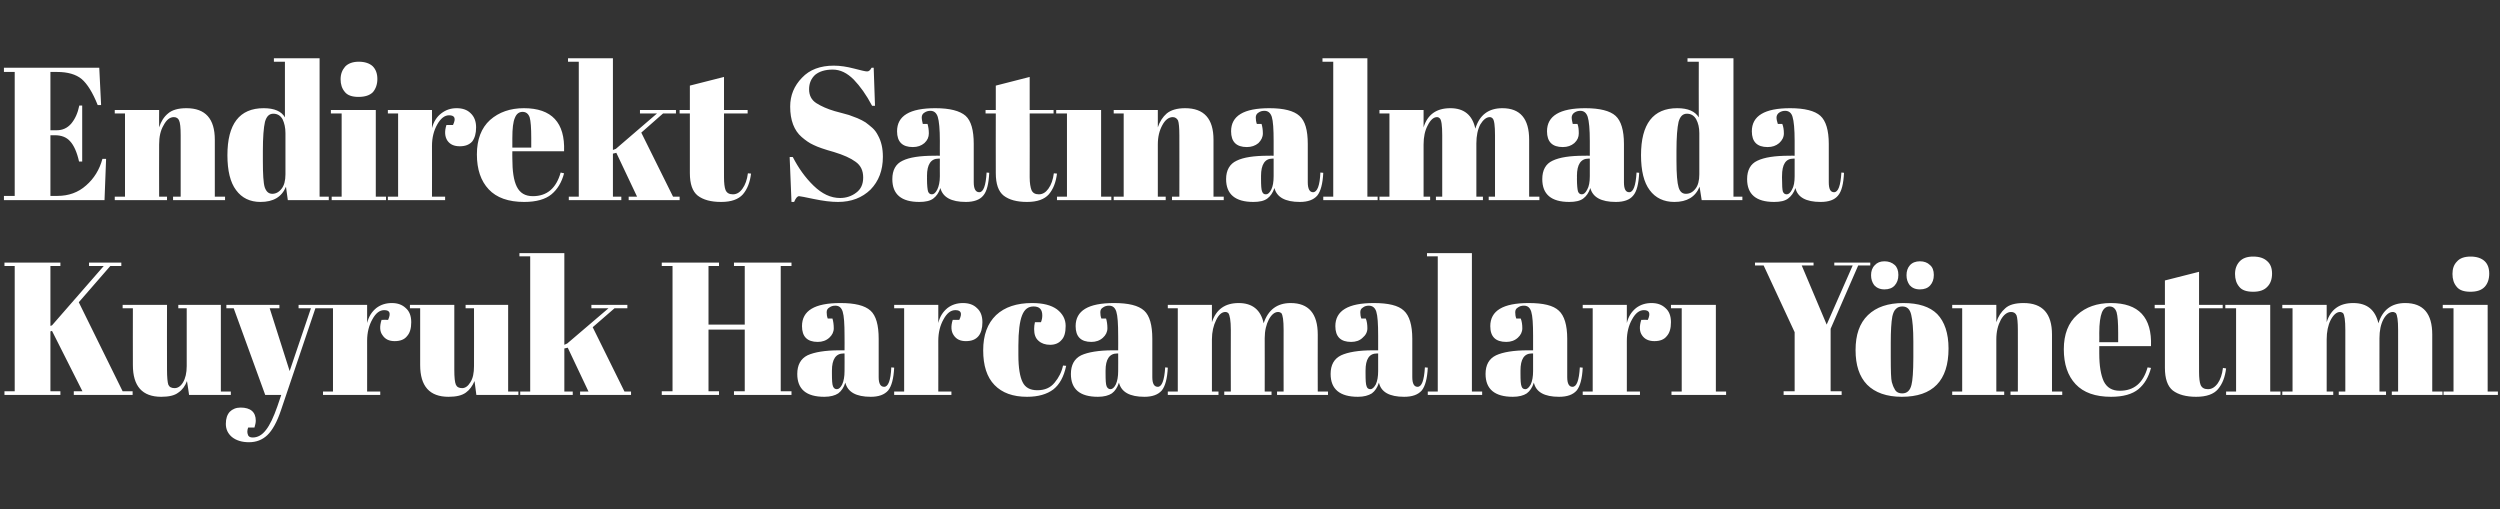
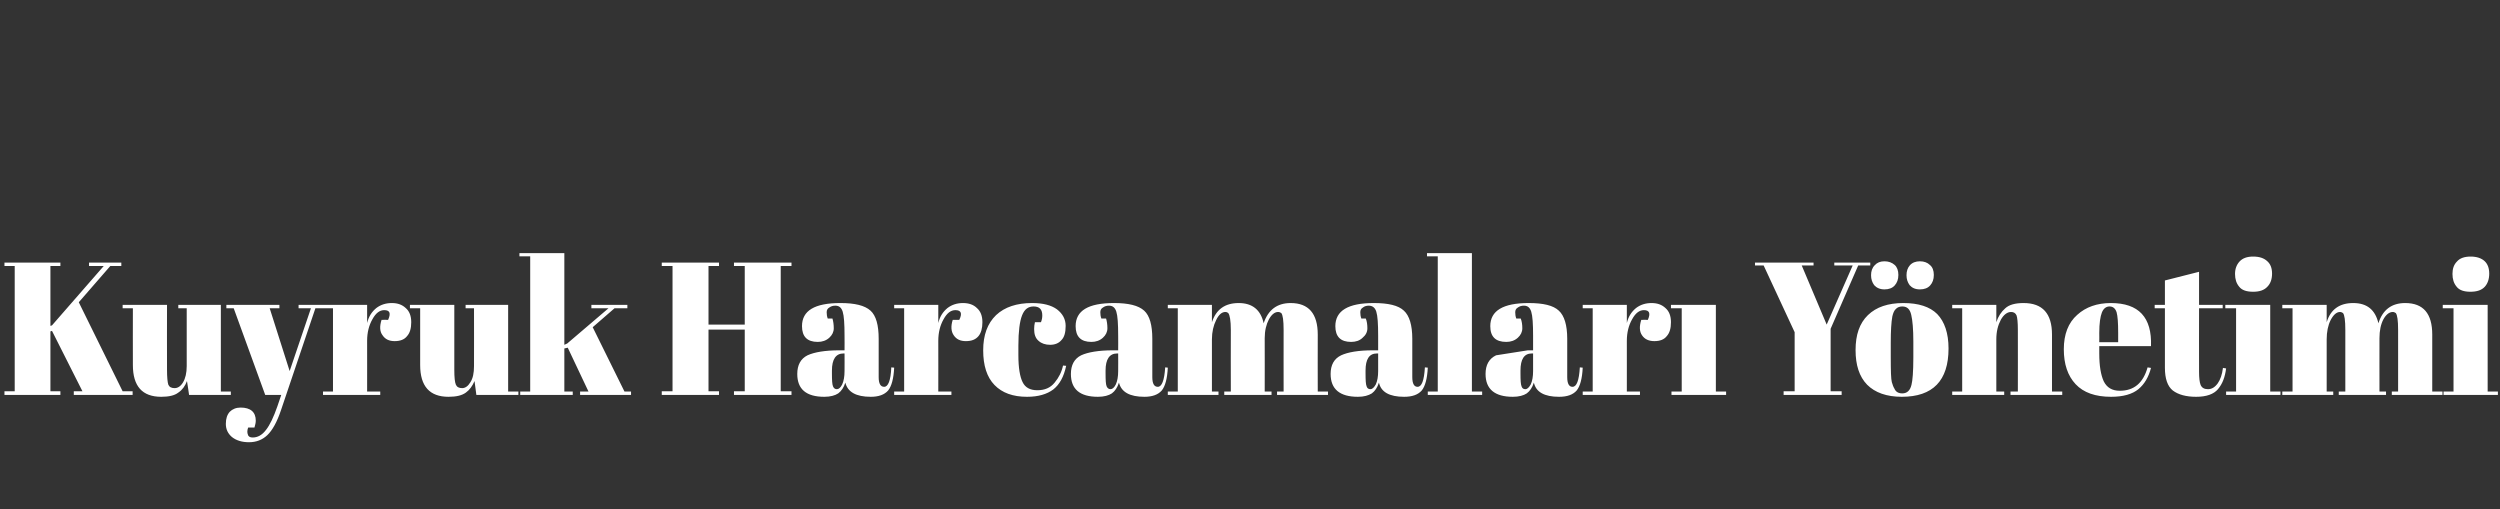
<svg xmlns="http://www.w3.org/2000/svg" version="1.1" width="952px" height="194px" viewBox="0 0 952 194">
  <rect x="0" y="0" width="952" height="194" fill="#333333" stroke="none" />
  <desc>Endirekt Sat nalmada Kuyruk Harcamalar Y netimi</desc>
  <defs />
  <g id="Polygon186477">
-     <path d="M 1.7 100 L 23 100 L 23 101.3 L 19.2 101.3 L 19.2 124.1 L 19.8 123.9 L 39.5 101.3 L 33.9 101.3 L 33.9 100 L 46.2 100 L 46.2 101.3 L 42 101.3 L 30 115.1 L 46.7 149 L 50.5 149 L 50.5 150.4 L 28.1 150.4 L 28.1 149 L 31.4 149 L 19.8 126 L 19.2 126.2 L 19.2 149 L 23 149 L 23 150.4 L 1.7 150.4 L 1.7 149 L 5.6 149 L 5.6 101.3 L 1.7 101.3 L 1.7 100 Z M 87.9 150.4 L 72 150.4 C 72 150.4 71.24 145.1 71.2 145.1 C 70.5 147 69.4 148.5 67.9 149.5 C 66.5 150.6 64.3 151.1 61.4 151.1 C 54.2 151.1 50.6 147.1 50.6 139 C 50.56 139.05 50.6 117.4 50.6 117.4 L 46.7 117.4 L 46.7 116.1 L 63.6 116.1 C 63.6 116.1 63.55 140.78 63.6 140.8 C 63.6 143.7 63.8 145.6 64.1 146.5 C 64.5 147.4 65.3 147.8 66.5 147.8 C 67.7 147.8 68.8 147.1 69.7 145.6 C 70.6 144.1 71.1 142 71.1 139.4 C 71.1 139.41 71.1 117.4 71.1 117.4 L 67.9 117.4 L 67.9 116.1 L 84.1 116.1 L 84.1 149.1 L 87.9 149.1 L 87.9 150.4 Z M 86.2 117.4 L 86.2 116.1 L 106.4 116.1 L 106.4 117.4 L 102.7 117.4 L 110.3 141.3 L 118.4 117.4 L 113.7 117.4 L 113.7 116.1 L 123.5 116.1 L 123.5 117.4 L 120.1 117.4 C 120.1 117.4 106.99 156.18 107 156.2 C 105.5 160.7 103.7 163.9 101.8 165.7 C 99.9 167.5 97.6 168.4 94.8 168.4 C 92.1 168.4 89.9 167.7 88.3 166.4 C 86.8 165.1 86 163.5 86 161.4 C 86 159.4 86.5 157.9 87.5 156.8 C 88.5 155.8 89.9 155.2 91.6 155.2 C 95.4 155.2 97.4 156.9 97.4 160.2 C 97.4 160.9 97.2 161.8 96.9 162.8 C 96.9 162.8 94.5 162.8 94.5 162.8 C 94.1 163.9 94.1 164.8 94.4 165.5 C 94.6 166.3 95.3 166.6 96.2 166.6 C 98.1 166.6 99.8 165.7 101.3 163.7 C 102.8 161.8 104.2 158.8 105.6 154.8 C 105.6 154.82 107.1 150.4 107.1 150.4 L 101 150.4 L 89 117.4 L 86.2 117.4 Z M 147.8 121.8 C 148.9 119.3 148.5 118.1 146.3 118.1 C 144.6 118.1 143.1 119.2 141.8 121.6 C 140.5 123.9 139.8 126.6 139.8 129.8 C 139.82 129.76 139.8 149.1 139.8 149.1 L 144.8 149.1 L 144.8 150.4 L 123 150.4 L 123 149.1 L 126.8 149.1 L 126.8 117.4 L 123 117.4 L 123 116.1 L 139.8 116.1 C 139.8 116.1 139.82 122.99 139.8 123 C 140.4 120.5 141.6 118.7 143.3 117.3 C 145 116 147 115.4 149.2 115.4 C 151.4 115.4 153.1 116 154.5 117.3 C 155.9 118.5 156.6 120.3 156.6 122.7 C 156.6 125 156.1 126.8 155 128 C 154 129.3 152.4 129.9 150.3 129.9 C 148.2 129.9 146.7 129.2 145.7 127.7 C 144.6 126.3 144.5 124.3 145.3 121.8 C 145.27 121.77 147.8 121.8 147.8 121.8 C 147.8 121.8 147.78 121.77 147.8 121.8 Z M 197.4 150.4 L 181.4 150.4 C 181.4 150.4 180.68 145.1 180.7 145.1 C 179.9 147 178.8 148.5 177.4 149.5 C 175.9 150.6 173.7 151.1 170.8 151.1 C 163.6 151.1 160 147.1 160 139 C 160 139.05 160 117.4 160 117.4 L 156.1 117.4 L 156.1 116.1 L 173 116.1 C 173 116.1 172.99 140.78 173 140.8 C 173 143.7 173.2 145.6 173.6 146.5 C 174 147.4 174.8 147.8 176 147.8 C 177.1 147.8 178.2 147.1 179.1 145.6 C 180.1 144.1 180.5 142 180.5 139.4 C 180.54 139.41 180.5 117.4 180.5 117.4 L 177.3 117.4 L 177.3 116.1 L 193.5 116.1 L 193.5 149.1 L 197.4 149.1 L 197.4 150.4 Z M 220.9 150.4 L 220.9 149.1 L 224.1 149.1 L 216.2 132.4 L 214.9 132.7 L 214.9 149.1 L 218.1 149.1 L 218.1 150.4 L 198.1 150.4 L 198.1 149.1 L 201.9 149.1 L 201.9 97.6 L 197.8 97.6 L 197.8 96.4 L 214.9 96.4 L 214.9 131.3 L 216 130.8 L 231.7 117.4 L 225.2 117.4 L 225.2 116.1 L 238.9 116.1 L 238.9 117.4 L 234 117.4 L 225.7 124.6 L 237.8 149.1 L 240.3 149.1 L 240.3 150.4 L 220.9 150.4 Z M 252 100 L 273.8 100 L 273.8 101.3 L 269.8 101.3 L 269.8 123.6 L 283.6 123.6 L 283.6 101.3 L 279.5 101.3 L 279.5 100 L 301.4 100 L 301.4 101.3 L 297.3 101.3 L 297.3 149 L 301.4 149 L 301.4 150.4 L 279.5 150.4 L 279.5 149 L 283.6 149 L 283.6 125.5 L 269.8 125.5 L 269.8 149 L 273.8 149 L 273.8 150.4 L 252 150.4 L 252 149 L 256.1 149 L 256.1 101.3 L 252 101.3 L 252 100 Z M 319.6 133.4 C 319.62 133.43 321.6 133.4 321.6 133.4 C 321.6 133.4 321.64 127.89 321.6 127.9 C 321.6 123.3 321.4 120.3 320.9 118.7 C 320.4 117.1 319.5 116.4 318.1 116.4 C 317.2 116.4 316.5 116.6 315.8 117.1 C 315.1 117.5 314.8 118.1 314.8 118.9 C 314.8 119.7 314.9 120.5 315.2 121.3 C 315.2 121.3 317 121.3 317 121.3 C 317.3 122.3 317.5 123.6 317.5 125 C 317.5 126.4 316.9 127.6 315.8 128.6 C 314.6 129.7 313.1 130.2 311.4 130.2 C 307.4 130.2 305.4 128.2 305.4 124.2 C 305.4 118.3 310.2 115.4 320 115.4 C 325.5 115.4 329.3 116.3 331.5 118.3 C 333.6 120.2 334.6 123.8 334.6 129 C 334.6 129 334.6 143.6 334.6 143.6 C 334.6 146.1 335.3 147.3 336.7 147.3 C 338.2 147.3 339.2 144.9 339.4 139.9 C 339.4 139.9 340.5 140 340.5 140 C 340.3 144.2 339.5 147.1 338.2 148.7 C 336.8 150.3 334.6 151.1 331.6 151.1 C 326 151.1 322.8 149.3 321.9 145.7 C 321.3 147.6 320.4 148.9 319.2 149.8 C 318 150.6 316.2 151.1 313.9 151.1 C 307 151.1 303.6 148.2 303.6 142.4 C 303.6 139 304.9 136.6 307.5 135.3 C 310.1 134.1 314.2 133.4 319.6 133.4 Z M 316.8 142.3 C 316.8 144.8 316.9 146.4 317.2 147.1 C 317.5 147.8 317.9 148.2 318.7 148.2 C 319.4 148.2 320.1 147.6 320.7 146.4 C 321.3 145.1 321.6 143.4 321.6 141.3 C 321.64 141.28 321.6 134.6 321.6 134.6 C 321.6 134.6 321.15 134.58 321.2 134.6 C 318.3 134.6 316.8 136.8 316.8 141.1 C 316.82 141.14 316.8 142.3 316.8 142.3 C 316.8 142.3 316.82 142.29 316.8 142.3 Z M 365.3 121.8 C 366.5 119.3 366 118.1 363.8 118.1 C 362.1 118.1 360.6 119.2 359.3 121.6 C 358 123.9 357.3 126.6 357.3 129.8 C 357.33 129.76 357.3 149.1 357.3 149.1 L 362.3 149.1 L 362.3 150.4 L 340.5 150.4 L 340.5 149.1 L 344.3 149.1 L 344.3 117.4 L 340.5 117.4 L 340.5 116.1 L 357.3 116.1 C 357.3 116.1 357.33 122.99 357.3 123 C 357.9 120.5 359.1 118.7 360.8 117.3 C 362.5 116 364.5 115.4 366.7 115.4 C 368.9 115.4 370.7 116 372 117.3 C 373.4 118.5 374.1 120.3 374.1 122.7 C 374.1 125 373.6 126.8 372.6 128 C 371.5 129.3 370 129.9 367.8 129.9 C 365.7 129.9 364.2 129.2 363.2 127.7 C 362.2 126.3 362 124.3 362.8 121.8 C 362.78 121.77 365.3 121.8 365.3 121.8 C 365.3 121.8 365.29 121.77 365.3 121.8 Z M 396.9 120.1 C 396.9 117.8 395.8 116.7 393.6 116.7 C 391.5 116.7 390.1 117.8 389.2 120.1 C 388.3 122.4 387.8 126.2 387.8 131.6 C 387.8 131.6 387.8 135.3 387.8 135.3 C 387.8 140.1 388.4 143.5 389.4 145.5 C 390.4 147.6 392.3 148.6 395 148.6 C 397.8 148.6 400 147.7 401.6 145.7 C 403.2 143.8 404.3 141.6 404.8 139.2 C 404.8 139.2 406 139.3 406 139.3 C 405.1 143.5 403.5 146.4 401.1 148.3 C 398.7 150.1 395.4 151.1 391.1 151.1 C 385.7 151.1 381.6 149.6 378.7 146.6 C 375.8 143.6 374.4 139.2 374.4 133.4 C 374.4 127.6 376 123.2 379.3 120 C 382.6 116.9 387.2 115.4 393 115.4 C 397.2 115.4 400.3 116.2 402.5 117.8 C 404.7 119.5 405.8 121.6 405.8 124.1 C 405.8 126.6 405.3 128.4 404.2 129.5 C 403.2 130.7 401.7 131.3 399.9 131.3 C 398.1 131.3 396.6 130.8 395.5 129.8 C 394.3 128.8 393.8 127.3 393.8 125.3 C 393.8 124.4 393.9 123.6 394.1 122.7 C 394.1 122.7 396.4 122.7 396.4 122.7 C 396.8 121.7 396.9 120.9 396.9 120.1 C 396.9 120.1 396.9 120.1 396.9 120.1 Z M 423.8 133.4 C 423.82 133.43 425.8 133.4 425.8 133.4 C 425.8 133.4 425.84 127.89 425.8 127.9 C 425.8 123.3 425.6 120.3 425.1 118.7 C 424.6 117.1 423.7 116.4 422.3 116.4 C 421.4 116.4 420.7 116.6 420 117.1 C 419.3 117.5 419 118.1 419 118.9 C 419 119.7 419.1 120.5 419.4 121.3 C 419.4 121.3 421.2 121.3 421.2 121.3 C 421.5 122.3 421.7 123.6 421.7 125 C 421.7 126.4 421.1 127.6 420 128.6 C 418.8 129.7 417.3 130.2 415.6 130.2 C 411.6 130.2 409.6 128.2 409.6 124.2 C 409.6 118.3 414.4 115.4 424.2 115.4 C 429.7 115.4 433.5 116.3 435.7 118.3 C 437.8 120.2 438.8 123.8 438.8 129 C 438.8 129 438.8 143.6 438.8 143.6 C 438.8 146.1 439.5 147.3 440.9 147.3 C 442.4 147.3 443.4 144.9 443.7 139.9 C 443.7 139.9 444.7 140 444.7 140 C 444.5 144.2 443.7 147.1 442.4 148.7 C 441 150.3 438.8 151.1 435.8 151.1 C 430.2 151.1 427 149.3 426.1 145.7 C 425.5 147.6 424.6 148.9 423.4 149.8 C 422.2 150.6 420.4 151.1 418.1 151.1 C 411.2 151.1 407.8 148.2 407.8 142.4 C 407.8 139 409.1 136.6 411.7 135.3 C 414.3 134.1 418.4 133.4 423.8 133.4 Z M 421 142.3 C 421 144.8 421.1 146.4 421.4 147.1 C 421.7 147.8 422.2 148.2 422.9 148.2 C 423.6 148.2 424.3 147.6 424.9 146.4 C 425.5 145.1 425.8 143.4 425.8 141.3 C 425.84 141.28 425.8 134.6 425.8 134.6 C 425.8 134.6 425.35 134.58 425.4 134.6 C 422.5 134.6 421 136.8 421 141.1 C 421.02 141.14 421 142.3 421 142.3 C 421 142.3 421.02 142.29 421 142.3 Z M 444.7 116.1 L 461.5 116.1 C 461.5 116.1 461.53 122.7 461.5 122.7 C 463.1 117.8 466.5 115.4 471.7 115.4 C 476.9 115.4 480.1 118 481.2 123.1 C 482.9 118 486.3 115.4 491.5 115.4 C 498.3 115.4 501.8 119.4 501.8 127.4 C 501.76 127.38 501.8 149.1 501.8 149.1 L 505.7 149.1 L 505.7 150.4 L 486.3 150.4 L 486.3 149.1 L 488.8 149.1 C 488.8 149.1 488.77 125.66 488.8 125.7 C 488.8 122 488.5 119.9 487.9 119.2 C 487.6 119 487.2 118.8 486.7 118.8 C 485.4 118.8 484.2 119.8 483.2 121.6 C 482.2 123.5 481.6 125.9 481.6 128.8 C 481.64 128.75 481.6 149.1 481.6 149.1 L 484.2 149.1 L 484.2 150.4 L 466.2 150.4 L 466.2 149.1 L 468.7 149.1 C 468.7 149.1 468.65 125.66 468.7 125.7 C 468.7 122 468.3 119.9 467.7 119.2 C 467.5 119 467.1 118.8 466.6 118.8 C 465.3 118.8 464.1 119.8 463.1 121.9 C 462.1 123.9 461.5 126.4 461.5 129.2 C 461.53 129.18 461.5 149.1 461.5 149.1 L 464 149.1 L 464 150.4 L 444.7 150.4 L 444.7 149.1 L 448.5 149.1 L 448.5 117.4 L 444.7 117.4 L 444.7 116.1 Z M 522.8 133.4 C 522.78 133.43 524.8 133.4 524.8 133.4 C 524.8 133.4 524.8 127.89 524.8 127.9 C 524.8 123.3 524.6 120.3 524.1 118.7 C 523.6 117.1 522.6 116.4 521.2 116.4 C 520.4 116.4 519.6 116.6 519 117.1 C 518.3 117.5 518 118.1 518 118.9 C 518 119.7 518.1 120.5 518.4 121.3 C 518.4 121.3 520.1 121.3 520.1 121.3 C 520.5 122.3 520.7 123.6 520.7 125 C 520.7 126.4 520.1 127.6 518.9 128.6 C 517.8 129.7 516.3 130.2 514.5 130.2 C 510.5 130.2 508.5 128.2 508.5 124.2 C 508.5 118.3 513.4 115.4 523.1 115.4 C 528.7 115.4 532.5 116.3 534.6 118.3 C 536.7 120.2 537.8 123.8 537.8 129 C 537.8 129 537.8 143.6 537.8 143.6 C 537.8 146.1 538.5 147.3 539.8 147.3 C 541.4 147.3 542.3 144.9 542.6 139.9 C 542.6 139.9 543.7 140 543.7 140 C 543.5 144.2 542.7 147.1 541.4 148.7 C 540 150.3 537.8 151.1 534.7 151.1 C 529.1 151.1 525.9 149.3 525.1 145.7 C 524.5 147.6 523.6 148.9 522.4 149.8 C 521.1 150.6 519.4 151.1 517.1 151.1 C 510.2 151.1 506.7 148.2 506.7 142.4 C 506.7 139 508 136.6 510.7 135.3 C 513.3 134.1 517.3 133.4 522.8 133.4 Z M 520 142.3 C 520 144.8 520.1 146.4 520.4 147.1 C 520.6 147.8 521.1 148.2 521.8 148.2 C 522.6 148.2 523.2 147.6 523.9 146.4 C 524.5 145.1 524.8 143.4 524.8 141.3 C 524.8 141.28 524.8 134.6 524.8 134.6 C 524.8 134.6 524.31 134.58 524.3 134.6 C 521.4 134.6 520 136.8 520 141.1 C 519.98 141.14 520 142.3 520 142.3 C 520 142.3 519.98 142.29 520 142.3 Z M 543.4 96.4 L 560.5 96.4 L 560.5 149.1 L 564.4 149.1 L 564.4 150.4 L 543.7 150.4 L 543.7 149.1 L 547.5 149.1 L 547.5 97.6 L 543.4 97.6 L 543.4 96.4 Z M 581.8 133.4 C 581.79 133.43 583.8 133.4 583.8 133.4 C 583.8 133.4 583.82 127.89 583.8 127.9 C 583.8 123.3 583.6 120.3 583.1 118.7 C 582.6 117.1 581.7 116.4 580.3 116.4 C 579.4 116.4 578.7 116.6 578 117.1 C 577.3 117.5 577 118.1 577 118.9 C 577 119.7 577.1 120.5 577.4 121.3 C 577.4 121.3 579.1 121.3 579.1 121.3 C 579.5 122.3 579.7 123.6 579.7 125 C 579.7 126.4 579.1 127.6 578 128.6 C 576.8 129.7 575.3 130.2 573.6 130.2 C 569.5 130.2 567.5 128.2 567.5 124.2 C 567.5 118.3 572.4 115.4 582.1 115.4 C 587.7 115.4 591.5 116.3 593.6 118.3 C 595.7 120.2 596.8 123.8 596.8 129 C 596.8 129 596.8 143.6 596.8 143.6 C 596.8 146.1 597.5 147.3 598.8 147.3 C 600.4 147.3 601.3 144.9 601.6 139.9 C 601.6 139.9 602.7 140 602.7 140 C 602.5 144.2 601.7 147.1 600.4 148.7 C 599 150.3 596.8 151.1 593.7 151.1 C 588.1 151.1 584.9 149.3 584.1 145.7 C 583.5 147.6 582.6 148.9 581.4 149.8 C 580.2 150.6 578.4 151.1 576.1 151.1 C 569.2 151.1 565.7 148.2 565.7 142.4 C 565.7 139 567 136.6 569.7 135.3 C 572.3 134.1 576.3 133.4 581.8 133.4 Z M 579 142.3 C 579 144.8 579.1 146.4 579.4 147.1 C 579.6 147.8 580.1 148.2 580.8 148.2 C 581.6 148.2 582.2 147.6 582.9 146.4 C 583.5 145.1 583.8 143.4 583.8 141.3 C 583.82 141.28 583.8 134.6 583.8 134.6 C 583.8 134.6 583.33 134.58 583.3 134.6 C 580.4 134.6 579 136.8 579 141.1 C 579 141.14 579 142.3 579 142.3 C 579 142.3 579 142.29 579 142.3 Z M 627.5 121.8 C 628.6 119.3 628.1 118.1 626 118.1 C 624.3 118.1 622.8 119.2 621.5 121.6 C 620.2 123.9 619.5 126.6 619.5 129.8 C 619.51 129.76 619.5 149.1 619.5 149.1 L 624.5 149.1 L 624.5 150.4 L 602.7 150.4 L 602.7 149.1 L 606.5 149.1 L 606.5 117.4 L 602.7 117.4 L 602.7 116.1 L 619.5 116.1 C 619.5 116.1 619.51 122.99 619.5 123 C 620.1 120.5 621.3 118.7 623 117.3 C 624.7 116 626.7 115.4 628.9 115.4 C 631.1 115.4 632.8 116 634.2 117.3 C 635.6 118.5 636.3 120.3 636.3 122.7 C 636.3 125 635.8 126.8 634.7 128 C 633.7 129.3 632.1 129.9 630 129.9 C 627.9 129.9 626.3 129.2 625.3 127.7 C 624.3 126.3 624.2 124.3 625 121.8 C 624.95 121.77 627.5 121.8 627.5 121.8 C 627.5 121.8 627.47 121.77 627.5 121.8 Z M 636.3 116.1 L 653.4 116.1 L 653.4 149.1 L 657.3 149.1 L 657.3 150.4 L 636.5 150.4 L 636.5 149.1 L 640.4 149.1 L 640.4 117.4 L 636.3 117.4 L 636.3 116.1 Z M 695.6 123.6 L 705.5 101.1 L 698.5 101.1 L 698.5 100 L 712.2 100 L 712.2 101.1 L 707.6 101.1 L 697.1 125.2 L 697.1 149 L 701.3 149 L 701.3 150.4 L 679.2 150.4 L 679.2 149 L 683.4 149 L 683.4 126.5 L 671.6 101.1 L 668.3 101.1 L 668.3 100 L 690.6 100 L 690.6 101.1 L 686.1 101.1 L 695.6 123.6 Z M 727.9 146.5 C 728.3 145 728.6 141.5 728.6 136.2 C 728.6 136.2 728.6 130 728.6 130 C 728.6 125.4 728.3 122 727.8 119.9 C 727.3 117.7 726.2 116.7 724.4 116.7 C 723.4 116.7 722.6 117 722 117.6 C 721.3 118.2 720.9 119.2 720.6 120.5 C 720.2 122.7 720 126 720 130.4 C 720 130.4 720 136 720 136 C 720 141.3 720.1 144.4 720.4 145.5 C 720.7 146.5 721 147.4 721.4 148 C 721.9 149.2 722.9 149.8 724.4 149.8 C 726.2 149.8 727.4 148.7 727.9 146.5 C 727.9 146.5 727.9 146.5 727.9 146.5 Z M 724.2 151.1 C 718.4 151.1 714 149.5 711 146.5 C 708 143.4 706.6 139 706.6 133.3 C 706.6 127.5 708.1 123.1 711.3 120 C 714.5 116.9 719 115.4 724.8 115.4 C 730.6 115.4 734.9 116.8 737.7 119.6 C 740.5 122.5 742 126.9 742 132.7 C 742 145 736 151.1 724.2 151.1 C 724.2 151.1 724.2 151.1 724.2 151.1 Z M 727.2 108.6 C 726.4 107.5 726 106.3 726 104.8 C 726 103.3 726.4 102 727.3 101 C 728.2 100 729.5 99.5 731.1 99.5 C 732.7 99.5 734 100 734.9 100.9 C 735.9 101.7 736.4 103 736.4 104.7 C 736.4 106.4 735.9 107.7 735 108.7 C 734.1 109.7 732.8 110.2 731.1 110.2 C 729.3 110.2 728.1 109.6 727.2 108.6 Z M 713.7 108.6 C 712.9 107.5 712.5 106.3 712.5 104.8 C 712.5 103.3 712.9 102 713.9 101 C 714.8 100 716 99.5 717.6 99.5 C 719.2 99.5 720.5 100 721.5 100.9 C 722.4 101.7 722.9 103 722.9 104.7 C 722.9 106.4 722.4 107.7 721.5 108.7 C 720.6 109.7 719.3 110.2 717.6 110.2 C 715.9 110.2 714.6 109.6 713.7 108.6 Z M 743.4 116.1 L 760.2 116.1 C 760.2 116.1 760.19 122.7 760.2 122.7 C 760.9 120.5 762.1 118.7 763.6 117.4 C 765.1 116 767.5 115.4 770.6 115.4 C 777.8 115.4 781.4 119.4 781.4 127.4 C 781.42 127.38 781.4 149.1 781.4 149.1 L 785.3 149.1 L 785.3 150.4 L 765.6 150.4 L 765.6 149.1 L 768.4 149.1 C 768.4 149.1 768.43 125.66 768.4 125.7 C 768.4 122.8 768.2 120.9 767.9 120.1 C 767.5 119.2 766.8 118.8 765.8 118.8 C 764.4 118.8 763 119.8 761.9 121.8 C 760.8 123.9 760.2 126.3 760.2 129.2 C 760.19 129.18 760.2 149.1 760.2 149.1 L 763.2 149.1 L 763.2 150.4 L 743.4 150.4 L 743.4 149.1 L 747.2 149.1 L 747.2 117.4 L 743.4 117.4 L 743.4 116.1 Z M 803.9 151.1 C 797.9 151.1 793.4 149.5 790.4 146.3 C 787.4 143.1 785.9 138.7 785.9 133 C 785.9 127.3 787.6 122.9 791 119.9 C 794.3 116.9 798.6 115.4 803.8 115.4 C 814.4 115.4 819.5 120.8 819.1 131.8 C 819.07 131.78 799.4 131.8 799.4 131.8 C 799.4 131.8 799.37 134.58 799.4 134.6 C 799.4 139.3 800 142.8 801.1 145.2 C 802.3 147.6 804.3 148.8 807.2 148.8 C 812.6 148.8 816.1 145.9 817.8 139.9 C 817.8 139.9 819.1 140.1 819.1 140.1 C 818.2 143.6 816.6 146.3 814.3 148.2 C 812 150.1 808.5 151.1 803.9 151.1 C 803.9 151.1 803.9 151.1 803.9 151.1 Z M 799.4 130.3 L 806.6 130.3 C 806.6 130.3 806.63 126.81 806.6 126.8 C 806.6 122.9 806.4 120.3 806 118.9 C 805.5 117.4 804.6 116.7 803.3 116.7 C 802 116.7 801 117.5 800.4 119 C 799.8 120.5 799.4 123.1 799.4 126.8 C 799.44 126.81 799.4 130.3 799.4 130.3 Z M 824.4 140.1 C 824.37 140.06 824.4 117.4 824.4 117.4 L 820.5 117.4 L 820.5 116.1 L 824.4 116.1 L 824.4 106.8 L 837.4 103.5 L 837.4 116.1 L 846.4 116.1 L 846.4 117.4 L 837.4 117.4 C 837.4 117.4 837.36 141.64 837.4 141.6 C 837.4 143.9 837.6 145.6 838 146.6 C 838.5 147.7 839.4 148.2 840.8 148.2 C 842.2 148.2 843.4 147.5 844.5 146 C 845.5 144.6 846.2 142.6 846.5 140.1 C 846.5 140.1 847.7 140.3 847.7 140.3 C 847.3 143.6 846.3 146.2 844.6 148.2 C 843 150.1 840.2 151.1 836.3 151.1 C 832.5 151.1 829.5 150.3 827.4 148.7 C 825.4 147.1 824.4 144.2 824.4 140.1 Z M 858 111.1 C 855.5 111.1 853.7 110.5 852.7 109.2 C 851.6 107.9 851.1 106.3 851.1 104.3 C 851.1 102.4 851.7 100.8 852.8 99.6 C 854 98.3 855.7 97.7 858 97.7 C 860.4 97.7 862.1 98.3 863.3 99.4 C 864.6 100.5 865.2 102.1 865.2 104.2 C 865.2 106.3 864.6 108 863.4 109.2 C 862.2 110.5 860.4 111.1 858 111.1 Z M 847.4 116.1 L 864.5 116.1 L 864.5 149.1 L 868.4 149.1 L 868.4 150.4 L 847.7 150.4 L 847.7 149.1 L 851.5 149.1 L 851.5 117.4 L 847.4 117.4 L 847.4 116.1 Z M 869.1 116.1 L 886 116.1 C 886 116.1 885.97 122.7 886 122.7 C 887.5 117.8 890.9 115.4 896.1 115.4 C 901.4 115.4 904.5 118 905.7 123.1 C 907.3 118 910.7 115.4 915.9 115.4 C 922.8 115.4 926.2 119.4 926.2 127.4 C 926.2 127.38 926.2 149.1 926.2 149.1 L 930.1 149.1 L 930.1 150.4 L 910.8 150.4 L 910.8 149.1 L 913.2 149.1 C 913.2 149.1 913.21 125.66 913.2 125.7 C 913.2 122 912.9 119.9 912.3 119.2 C 912 119 911.6 118.8 911.2 118.8 C 909.8 118.8 908.6 119.8 907.6 121.6 C 906.6 123.5 906.1 125.9 906.1 128.8 C 906.08 128.75 906.1 149.1 906.1 149.1 L 908.6 149.1 L 908.6 150.4 L 890.6 150.4 L 890.6 149.1 L 893.1 149.1 C 893.1 149.1 893.09 125.66 893.1 125.7 C 893.1 122 892.8 119.9 892.2 119.2 C 891.9 119 891.5 118.8 891.1 118.8 C 889.8 118.8 888.6 119.8 887.5 121.9 C 886.5 123.9 886 126.4 886 129.2 C 885.97 129.18 886 149.1 886 149.1 L 888.5 149.1 L 888.5 150.4 L 869.1 150.4 L 869.1 149.1 L 873 149.1 L 873 117.4 L 869.1 117.4 L 869.1 116.1 Z M 940.7 111.1 C 938.3 111.1 936.5 110.5 935.5 109.2 C 934.4 107.9 933.9 106.3 933.9 104.3 C 933.9 102.4 934.4 100.8 935.6 99.6 C 936.7 98.3 938.5 97.7 940.8 97.7 C 943.1 97.7 944.9 98.3 946.1 99.4 C 947.3 100.5 947.9 102.1 947.9 104.2 C 947.9 106.3 947.3 108 946.2 109.2 C 945 110.5 943.2 111.1 940.7 111.1 Z M 930.2 116.1 L 947.3 116.1 L 947.3 149.1 L 951.2 149.1 L 951.2 150.4 L 930.5 150.4 L 930.5 149.1 L 934.3 149.1 L 934.3 117.4 L 930.2 117.4 L 930.2 116.1 Z " stroke="none" fill="#fff" />
+     <path d="M 1.7 100 L 23 100 L 23 101.3 L 19.2 101.3 L 19.2 124.1 L 19.8 123.9 L 39.5 101.3 L 33.9 101.3 L 33.9 100 L 46.2 100 L 46.2 101.3 L 42 101.3 L 30 115.1 L 46.7 149 L 50.5 149 L 50.5 150.4 L 28.1 150.4 L 28.1 149 L 31.4 149 L 19.8 126 L 19.2 126.2 L 19.2 149 L 23 149 L 23 150.4 L 1.7 150.4 L 1.7 149 L 5.6 149 L 5.6 101.3 L 1.7 101.3 L 1.7 100 Z M 87.9 150.4 L 72 150.4 C 72 150.4 71.24 145.1 71.2 145.1 C 70.5 147 69.4 148.5 67.9 149.5 C 66.5 150.6 64.3 151.1 61.4 151.1 C 54.2 151.1 50.6 147.1 50.6 139 C 50.56 139.05 50.6 117.4 50.6 117.4 L 46.7 117.4 L 46.7 116.1 L 63.6 116.1 C 63.6 116.1 63.55 140.78 63.6 140.8 C 63.6 143.7 63.8 145.6 64.1 146.5 C 64.5 147.4 65.3 147.8 66.5 147.8 C 67.7 147.8 68.8 147.1 69.7 145.6 C 70.6 144.1 71.1 142 71.1 139.4 C 71.1 139.41 71.1 117.4 71.1 117.4 L 67.9 117.4 L 67.9 116.1 L 84.1 116.1 L 84.1 149.1 L 87.9 149.1 L 87.9 150.4 Z M 86.2 117.4 L 86.2 116.1 L 106.4 116.1 L 106.4 117.4 L 102.7 117.4 L 110.3 141.3 L 118.4 117.4 L 113.7 117.4 L 113.7 116.1 L 123.5 116.1 L 123.5 117.4 L 120.1 117.4 C 120.1 117.4 106.99 156.18 107 156.2 C 105.5 160.7 103.7 163.9 101.8 165.7 C 99.9 167.5 97.6 168.4 94.8 168.4 C 92.1 168.4 89.9 167.7 88.3 166.4 C 86.8 165.1 86 163.5 86 161.4 C 86 159.4 86.5 157.9 87.5 156.8 C 88.5 155.8 89.9 155.2 91.6 155.2 C 95.4 155.2 97.4 156.9 97.4 160.2 C 97.4 160.9 97.2 161.8 96.9 162.8 C 96.9 162.8 94.5 162.8 94.5 162.8 C 94.1 163.9 94.1 164.8 94.4 165.5 C 94.6 166.3 95.3 166.6 96.2 166.6 C 98.1 166.6 99.8 165.7 101.3 163.7 C 102.8 161.8 104.2 158.8 105.6 154.8 C 105.6 154.82 107.1 150.4 107.1 150.4 L 101 150.4 L 89 117.4 L 86.2 117.4 Z M 147.8 121.8 C 148.9 119.3 148.5 118.1 146.3 118.1 C 144.6 118.1 143.1 119.2 141.8 121.6 C 140.5 123.9 139.8 126.6 139.8 129.8 C 139.82 129.76 139.8 149.1 139.8 149.1 L 144.8 149.1 L 144.8 150.4 L 123 150.4 L 123 149.1 L 126.8 149.1 L 126.8 117.4 L 123 117.4 L 123 116.1 L 139.8 116.1 C 139.8 116.1 139.82 122.99 139.8 123 C 140.4 120.5 141.6 118.7 143.3 117.3 C 145 116 147 115.4 149.2 115.4 C 151.4 115.4 153.1 116 154.5 117.3 C 155.9 118.5 156.6 120.3 156.6 122.7 C 156.6 125 156.1 126.8 155 128 C 154 129.3 152.4 129.9 150.3 129.9 C 148.2 129.9 146.7 129.2 145.7 127.7 C 144.6 126.3 144.5 124.3 145.3 121.8 C 145.27 121.77 147.8 121.8 147.8 121.8 C 147.8 121.8 147.78 121.77 147.8 121.8 Z M 197.4 150.4 L 181.4 150.4 C 181.4 150.4 180.68 145.1 180.7 145.1 C 179.9 147 178.8 148.5 177.4 149.5 C 175.9 150.6 173.7 151.1 170.8 151.1 C 163.6 151.1 160 147.1 160 139 C 160 139.05 160 117.4 160 117.4 L 156.1 117.4 L 156.1 116.1 L 173 116.1 C 173 116.1 172.99 140.78 173 140.8 C 173 143.7 173.2 145.6 173.6 146.5 C 174 147.4 174.8 147.8 176 147.8 C 177.1 147.8 178.2 147.1 179.1 145.6 C 180.1 144.1 180.5 142 180.5 139.4 C 180.54 139.41 180.5 117.4 180.5 117.4 L 177.3 117.4 L 177.3 116.1 L 193.5 116.1 L 193.5 149.1 L 197.4 149.1 L 197.4 150.4 Z M 220.9 150.4 L 220.9 149.1 L 224.1 149.1 L 216.2 132.4 L 214.9 132.7 L 214.9 149.1 L 218.1 149.1 L 218.1 150.4 L 198.1 150.4 L 198.1 149.1 L 201.9 149.1 L 201.9 97.6 L 197.8 97.6 L 197.8 96.4 L 214.9 96.4 L 214.9 131.3 L 216 130.8 L 231.7 117.4 L 225.2 117.4 L 225.2 116.1 L 238.9 116.1 L 238.9 117.4 L 234 117.4 L 225.7 124.6 L 237.8 149.1 L 240.3 149.1 L 240.3 150.4 L 220.9 150.4 Z M 252 100 L 273.8 100 L 273.8 101.3 L 269.8 101.3 L 269.8 123.6 L 283.6 123.6 L 283.6 101.3 L 279.5 101.3 L 279.5 100 L 301.4 100 L 301.4 101.3 L 297.3 101.3 L 297.3 149 L 301.4 149 L 301.4 150.4 L 279.5 150.4 L 279.5 149 L 283.6 149 L 283.6 125.5 L 269.8 125.5 L 269.8 149 L 273.8 149 L 273.8 150.4 L 252 150.4 L 252 149 L 256.1 149 L 256.1 101.3 L 252 101.3 L 252 100 Z M 319.6 133.4 C 319.62 133.43 321.6 133.4 321.6 133.4 C 321.6 133.4 321.64 127.89 321.6 127.9 C 321.6 123.3 321.4 120.3 320.9 118.7 C 320.4 117.1 319.5 116.4 318.1 116.4 C 317.2 116.4 316.5 116.6 315.8 117.1 C 315.1 117.5 314.8 118.1 314.8 118.9 C 314.8 119.7 314.9 120.5 315.2 121.3 C 315.2 121.3 317 121.3 317 121.3 C 317.3 122.3 317.5 123.6 317.5 125 C 317.5 126.4 316.9 127.6 315.8 128.6 C 314.6 129.7 313.1 130.2 311.4 130.2 C 307.4 130.2 305.4 128.2 305.4 124.2 C 305.4 118.3 310.2 115.4 320 115.4 C 325.5 115.4 329.3 116.3 331.5 118.3 C 333.6 120.2 334.6 123.8 334.6 129 C 334.6 129 334.6 143.6 334.6 143.6 C 334.6 146.1 335.3 147.3 336.7 147.3 C 338.2 147.3 339.2 144.9 339.4 139.9 C 339.4 139.9 340.5 140 340.5 140 C 340.3 144.2 339.5 147.1 338.2 148.7 C 336.8 150.3 334.6 151.1 331.6 151.1 C 326 151.1 322.8 149.3 321.9 145.7 C 321.3 147.6 320.4 148.9 319.2 149.8 C 318 150.6 316.2 151.1 313.9 151.1 C 307 151.1 303.6 148.2 303.6 142.4 C 303.6 139 304.9 136.6 307.5 135.3 C 310.1 134.1 314.2 133.4 319.6 133.4 Z M 316.8 142.3 C 316.8 144.8 316.9 146.4 317.2 147.1 C 317.5 147.8 317.9 148.2 318.7 148.2 C 319.4 148.2 320.1 147.6 320.7 146.4 C 321.3 145.1 321.6 143.4 321.6 141.3 C 321.64 141.28 321.6 134.6 321.6 134.6 C 321.6 134.6 321.15 134.58 321.2 134.6 C 318.3 134.6 316.8 136.8 316.8 141.1 C 316.82 141.14 316.8 142.3 316.8 142.3 C 316.8 142.3 316.82 142.29 316.8 142.3 Z M 365.3 121.8 C 366.5 119.3 366 118.1 363.8 118.1 C 362.1 118.1 360.6 119.2 359.3 121.6 C 358 123.9 357.3 126.6 357.3 129.8 C 357.33 129.76 357.3 149.1 357.3 149.1 L 362.3 149.1 L 362.3 150.4 L 340.5 150.4 L 340.5 149.1 L 344.3 149.1 L 344.3 117.4 L 340.5 117.4 L 340.5 116.1 L 357.3 116.1 C 357.3 116.1 357.33 122.99 357.3 123 C 357.9 120.5 359.1 118.7 360.8 117.3 C 362.5 116 364.5 115.4 366.7 115.4 C 368.9 115.4 370.7 116 372 117.3 C 373.4 118.5 374.1 120.3 374.1 122.7 C 374.1 125 373.6 126.8 372.6 128 C 371.5 129.3 370 129.9 367.8 129.9 C 365.7 129.9 364.2 129.2 363.2 127.7 C 362.2 126.3 362 124.3 362.8 121.8 C 362.78 121.77 365.3 121.8 365.3 121.8 C 365.3 121.8 365.29 121.77 365.3 121.8 Z M 396.9 120.1 C 396.9 117.8 395.8 116.7 393.6 116.7 C 391.5 116.7 390.1 117.8 389.2 120.1 C 388.3 122.4 387.8 126.2 387.8 131.6 C 387.8 131.6 387.8 135.3 387.8 135.3 C 387.8 140.1 388.4 143.5 389.4 145.5 C 390.4 147.6 392.3 148.6 395 148.6 C 397.8 148.6 400 147.7 401.6 145.7 C 403.2 143.8 404.3 141.6 404.8 139.2 C 404.8 139.2 406 139.3 406 139.3 C 405.1 143.5 403.5 146.4 401.1 148.3 C 398.7 150.1 395.4 151.1 391.1 151.1 C 385.7 151.1 381.6 149.6 378.7 146.6 C 375.8 143.6 374.4 139.2 374.4 133.4 C 374.4 127.6 376 123.2 379.3 120 C 382.6 116.9 387.2 115.4 393 115.4 C 397.2 115.4 400.3 116.2 402.5 117.8 C 404.7 119.5 405.8 121.6 405.8 124.1 C 405.8 126.6 405.3 128.4 404.2 129.5 C 403.2 130.7 401.7 131.3 399.9 131.3 C 398.1 131.3 396.6 130.8 395.5 129.8 C 394.3 128.8 393.8 127.3 393.8 125.3 C 393.8 124.4 393.9 123.6 394.1 122.7 C 394.1 122.7 396.4 122.7 396.4 122.7 C 396.8 121.7 396.9 120.9 396.9 120.1 C 396.9 120.1 396.9 120.1 396.9 120.1 Z M 423.8 133.4 C 423.82 133.43 425.8 133.4 425.8 133.4 C 425.8 133.4 425.84 127.89 425.8 127.9 C 425.8 123.3 425.6 120.3 425.1 118.7 C 424.6 117.1 423.7 116.4 422.3 116.4 C 421.4 116.4 420.7 116.6 420 117.1 C 419.3 117.5 419 118.1 419 118.9 C 419 119.7 419.1 120.5 419.4 121.3 C 419.4 121.3 421.2 121.3 421.2 121.3 C 421.5 122.3 421.7 123.6 421.7 125 C 421.7 126.4 421.1 127.6 420 128.6 C 418.8 129.7 417.3 130.2 415.6 130.2 C 411.6 130.2 409.6 128.2 409.6 124.2 C 409.6 118.3 414.4 115.4 424.2 115.4 C 429.7 115.4 433.5 116.3 435.7 118.3 C 437.8 120.2 438.8 123.8 438.8 129 C 438.8 129 438.8 143.6 438.8 143.6 C 438.8 146.1 439.5 147.3 440.9 147.3 C 442.4 147.3 443.4 144.9 443.7 139.9 C 443.7 139.9 444.7 140 444.7 140 C 444.5 144.2 443.7 147.1 442.4 148.7 C 441 150.3 438.8 151.1 435.8 151.1 C 430.2 151.1 427 149.3 426.1 145.7 C 425.5 147.6 424.6 148.9 423.4 149.8 C 422.2 150.6 420.4 151.1 418.1 151.1 C 411.2 151.1 407.8 148.2 407.8 142.4 C 407.8 139 409.1 136.6 411.7 135.3 C 414.3 134.1 418.4 133.4 423.8 133.4 Z M 421 142.3 C 421 144.8 421.1 146.4 421.4 147.1 C 421.7 147.8 422.2 148.2 422.9 148.2 C 423.6 148.2 424.3 147.6 424.9 146.4 C 425.5 145.1 425.8 143.4 425.8 141.3 C 425.84 141.28 425.8 134.6 425.8 134.6 C 425.8 134.6 425.35 134.58 425.4 134.6 C 422.5 134.6 421 136.8 421 141.1 C 421.02 141.14 421 142.3 421 142.3 C 421 142.3 421.02 142.29 421 142.3 Z M 444.7 116.1 L 461.5 116.1 C 461.5 116.1 461.53 122.7 461.5 122.7 C 463.1 117.8 466.5 115.4 471.7 115.4 C 476.9 115.4 480.1 118 481.2 123.1 C 482.9 118 486.3 115.4 491.5 115.4 C 498.3 115.4 501.8 119.4 501.8 127.4 C 501.76 127.38 501.8 149.1 501.8 149.1 L 505.7 149.1 L 505.7 150.4 L 486.3 150.4 L 486.3 149.1 L 488.8 149.1 C 488.8 149.1 488.77 125.66 488.8 125.7 C 488.8 122 488.5 119.9 487.9 119.2 C 487.6 119 487.2 118.8 486.7 118.8 C 485.4 118.8 484.2 119.8 483.2 121.6 C 482.2 123.5 481.6 125.9 481.6 128.8 C 481.64 128.75 481.6 149.1 481.6 149.1 L 484.2 149.1 L 484.2 150.4 L 466.2 150.4 L 466.2 149.1 L 468.7 149.1 C 468.7 149.1 468.65 125.66 468.7 125.7 C 468.7 122 468.3 119.9 467.7 119.2 C 467.5 119 467.1 118.8 466.6 118.8 C 465.3 118.8 464.1 119.8 463.1 121.9 C 462.1 123.9 461.5 126.4 461.5 129.2 C 461.53 129.18 461.5 149.1 461.5 149.1 L 464 149.1 L 464 150.4 L 444.7 150.4 L 444.7 149.1 L 448.5 149.1 L 448.5 117.4 L 444.7 117.4 L 444.7 116.1 Z M 522.8 133.4 C 522.78 133.43 524.8 133.4 524.8 133.4 C 524.8 133.4 524.8 127.89 524.8 127.9 C 524.8 123.3 524.6 120.3 524.1 118.7 C 523.6 117.1 522.6 116.4 521.2 116.4 C 520.4 116.4 519.6 116.6 519 117.1 C 518.3 117.5 518 118.1 518 118.9 C 518 119.7 518.1 120.5 518.4 121.3 C 518.4 121.3 520.1 121.3 520.1 121.3 C 520.5 122.3 520.7 123.6 520.7 125 C 520.7 126.4 520.1 127.6 518.9 128.6 C 517.8 129.7 516.3 130.2 514.5 130.2 C 510.5 130.2 508.5 128.2 508.5 124.2 C 508.5 118.3 513.4 115.4 523.1 115.4 C 528.7 115.4 532.5 116.3 534.6 118.3 C 536.7 120.2 537.8 123.8 537.8 129 C 537.8 129 537.8 143.6 537.8 143.6 C 537.8 146.1 538.5 147.3 539.8 147.3 C 541.4 147.3 542.3 144.9 542.6 139.9 C 542.6 139.9 543.7 140 543.7 140 C 543.5 144.2 542.7 147.1 541.4 148.7 C 540 150.3 537.8 151.1 534.7 151.1 C 529.1 151.1 525.9 149.3 525.1 145.7 C 524.5 147.6 523.6 148.9 522.4 149.8 C 521.1 150.6 519.4 151.1 517.1 151.1 C 510.2 151.1 506.7 148.2 506.7 142.4 C 506.7 139 508 136.6 510.7 135.3 C 513.3 134.1 517.3 133.4 522.8 133.4 Z M 520 142.3 C 520 144.8 520.1 146.4 520.4 147.1 C 520.6 147.8 521.1 148.2 521.8 148.2 C 522.6 148.2 523.2 147.6 523.9 146.4 C 524.5 145.1 524.8 143.4 524.8 141.3 C 524.8 141.28 524.8 134.6 524.8 134.6 C 524.8 134.6 524.31 134.58 524.3 134.6 C 521.4 134.6 520 136.8 520 141.1 C 519.98 141.14 520 142.3 520 142.3 C 520 142.3 519.98 142.29 520 142.3 Z M 543.4 96.4 L 560.5 96.4 L 560.5 149.1 L 564.4 149.1 L 564.4 150.4 L 543.7 150.4 L 543.7 149.1 L 547.5 149.1 L 547.5 97.6 L 543.4 97.6 L 543.4 96.4 Z M 581.8 133.4 C 581.79 133.43 583.8 133.4 583.8 133.4 C 583.8 133.4 583.82 127.89 583.8 127.9 C 583.8 123.3 583.6 120.3 583.1 118.7 C 582.6 117.1 581.7 116.4 580.3 116.4 C 579.4 116.4 578.7 116.6 578 117.1 C 577.3 117.5 577 118.1 577 118.9 C 577 119.7 577.1 120.5 577.4 121.3 C 577.4 121.3 579.1 121.3 579.1 121.3 C 579.5 122.3 579.7 123.6 579.7 125 C 579.7 126.4 579.1 127.6 578 128.6 C 576.8 129.7 575.3 130.2 573.6 130.2 C 569.5 130.2 567.5 128.2 567.5 124.2 C 567.5 118.3 572.4 115.4 582.1 115.4 C 587.7 115.4 591.5 116.3 593.6 118.3 C 595.7 120.2 596.8 123.8 596.8 129 C 596.8 129 596.8 143.6 596.8 143.6 C 596.8 146.1 597.5 147.3 598.8 147.3 C 600.4 147.3 601.3 144.9 601.6 139.9 C 601.6 139.9 602.7 140 602.7 140 C 602.5 144.2 601.7 147.1 600.4 148.7 C 599 150.3 596.8 151.1 593.7 151.1 C 588.1 151.1 584.9 149.3 584.1 145.7 C 583.5 147.6 582.6 148.9 581.4 149.8 C 580.2 150.6 578.4 151.1 576.1 151.1 C 569.2 151.1 565.7 148.2 565.7 142.4 C 565.7 139 567 136.6 569.7 135.3 Z M 579 142.3 C 579 144.8 579.1 146.4 579.4 147.1 C 579.6 147.8 580.1 148.2 580.8 148.2 C 581.6 148.2 582.2 147.6 582.9 146.4 C 583.5 145.1 583.8 143.4 583.8 141.3 C 583.82 141.28 583.8 134.6 583.8 134.6 C 583.8 134.6 583.33 134.58 583.3 134.6 C 580.4 134.6 579 136.8 579 141.1 C 579 141.14 579 142.3 579 142.3 C 579 142.3 579 142.29 579 142.3 Z M 627.5 121.8 C 628.6 119.3 628.1 118.1 626 118.1 C 624.3 118.1 622.8 119.2 621.5 121.6 C 620.2 123.9 619.5 126.6 619.5 129.8 C 619.51 129.76 619.5 149.1 619.5 149.1 L 624.5 149.1 L 624.5 150.4 L 602.7 150.4 L 602.7 149.1 L 606.5 149.1 L 606.5 117.4 L 602.7 117.4 L 602.7 116.1 L 619.5 116.1 C 619.5 116.1 619.51 122.99 619.5 123 C 620.1 120.5 621.3 118.7 623 117.3 C 624.7 116 626.7 115.4 628.9 115.4 C 631.1 115.4 632.8 116 634.2 117.3 C 635.6 118.5 636.3 120.3 636.3 122.7 C 636.3 125 635.8 126.8 634.7 128 C 633.7 129.3 632.1 129.9 630 129.9 C 627.9 129.9 626.3 129.2 625.3 127.7 C 624.3 126.3 624.2 124.3 625 121.8 C 624.95 121.77 627.5 121.8 627.5 121.8 C 627.5 121.8 627.47 121.77 627.5 121.8 Z M 636.3 116.1 L 653.4 116.1 L 653.4 149.1 L 657.3 149.1 L 657.3 150.4 L 636.5 150.4 L 636.5 149.1 L 640.4 149.1 L 640.4 117.4 L 636.3 117.4 L 636.3 116.1 Z M 695.6 123.6 L 705.5 101.1 L 698.5 101.1 L 698.5 100 L 712.2 100 L 712.2 101.1 L 707.6 101.1 L 697.1 125.2 L 697.1 149 L 701.3 149 L 701.3 150.4 L 679.2 150.4 L 679.2 149 L 683.4 149 L 683.4 126.5 L 671.6 101.1 L 668.3 101.1 L 668.3 100 L 690.6 100 L 690.6 101.1 L 686.1 101.1 L 695.6 123.6 Z M 727.9 146.5 C 728.3 145 728.6 141.5 728.6 136.2 C 728.6 136.2 728.6 130 728.6 130 C 728.6 125.4 728.3 122 727.8 119.9 C 727.3 117.7 726.2 116.7 724.4 116.7 C 723.4 116.7 722.6 117 722 117.6 C 721.3 118.2 720.9 119.2 720.6 120.5 C 720.2 122.7 720 126 720 130.4 C 720 130.4 720 136 720 136 C 720 141.3 720.1 144.4 720.4 145.5 C 720.7 146.5 721 147.4 721.4 148 C 721.9 149.2 722.9 149.8 724.4 149.8 C 726.2 149.8 727.4 148.7 727.9 146.5 C 727.9 146.5 727.9 146.5 727.9 146.5 Z M 724.2 151.1 C 718.4 151.1 714 149.5 711 146.5 C 708 143.4 706.6 139 706.6 133.3 C 706.6 127.5 708.1 123.1 711.3 120 C 714.5 116.9 719 115.4 724.8 115.4 C 730.6 115.4 734.9 116.8 737.7 119.6 C 740.5 122.5 742 126.9 742 132.7 C 742 145 736 151.1 724.2 151.1 C 724.2 151.1 724.2 151.1 724.2 151.1 Z M 727.2 108.6 C 726.4 107.5 726 106.3 726 104.8 C 726 103.3 726.4 102 727.3 101 C 728.2 100 729.5 99.5 731.1 99.5 C 732.7 99.5 734 100 734.9 100.9 C 735.9 101.7 736.4 103 736.4 104.7 C 736.4 106.4 735.9 107.7 735 108.7 C 734.1 109.7 732.8 110.2 731.1 110.2 C 729.3 110.2 728.1 109.6 727.2 108.6 Z M 713.7 108.6 C 712.9 107.5 712.5 106.3 712.5 104.8 C 712.5 103.3 712.9 102 713.9 101 C 714.8 100 716 99.5 717.6 99.5 C 719.2 99.5 720.5 100 721.5 100.9 C 722.4 101.7 722.9 103 722.9 104.7 C 722.9 106.4 722.4 107.7 721.5 108.7 C 720.6 109.7 719.3 110.2 717.6 110.2 C 715.9 110.2 714.6 109.6 713.7 108.6 Z M 743.4 116.1 L 760.2 116.1 C 760.2 116.1 760.19 122.7 760.2 122.7 C 760.9 120.5 762.1 118.7 763.6 117.4 C 765.1 116 767.5 115.4 770.6 115.4 C 777.8 115.4 781.4 119.4 781.4 127.4 C 781.42 127.38 781.4 149.1 781.4 149.1 L 785.3 149.1 L 785.3 150.4 L 765.6 150.4 L 765.6 149.1 L 768.4 149.1 C 768.4 149.1 768.43 125.66 768.4 125.7 C 768.4 122.8 768.2 120.9 767.9 120.1 C 767.5 119.2 766.8 118.8 765.8 118.8 C 764.4 118.8 763 119.8 761.9 121.8 C 760.8 123.9 760.2 126.3 760.2 129.2 C 760.19 129.18 760.2 149.1 760.2 149.1 L 763.2 149.1 L 763.2 150.4 L 743.4 150.4 L 743.4 149.1 L 747.2 149.1 L 747.2 117.4 L 743.4 117.4 L 743.4 116.1 Z M 803.9 151.1 C 797.9 151.1 793.4 149.5 790.4 146.3 C 787.4 143.1 785.9 138.7 785.9 133 C 785.9 127.3 787.6 122.9 791 119.9 C 794.3 116.9 798.6 115.4 803.8 115.4 C 814.4 115.4 819.5 120.8 819.1 131.8 C 819.07 131.78 799.4 131.8 799.4 131.8 C 799.4 131.8 799.37 134.58 799.4 134.6 C 799.4 139.3 800 142.8 801.1 145.2 C 802.3 147.6 804.3 148.8 807.2 148.8 C 812.6 148.8 816.1 145.9 817.8 139.9 C 817.8 139.9 819.1 140.1 819.1 140.1 C 818.2 143.6 816.6 146.3 814.3 148.2 C 812 150.1 808.5 151.1 803.9 151.1 C 803.9 151.1 803.9 151.1 803.9 151.1 Z M 799.4 130.3 L 806.6 130.3 C 806.6 130.3 806.63 126.81 806.6 126.8 C 806.6 122.9 806.4 120.3 806 118.9 C 805.5 117.4 804.6 116.7 803.3 116.7 C 802 116.7 801 117.5 800.4 119 C 799.8 120.5 799.4 123.1 799.4 126.8 C 799.44 126.81 799.4 130.3 799.4 130.3 Z M 824.4 140.1 C 824.37 140.06 824.4 117.4 824.4 117.4 L 820.5 117.4 L 820.5 116.1 L 824.4 116.1 L 824.4 106.8 L 837.4 103.5 L 837.4 116.1 L 846.4 116.1 L 846.4 117.4 L 837.4 117.4 C 837.4 117.4 837.36 141.64 837.4 141.6 C 837.4 143.9 837.6 145.6 838 146.6 C 838.5 147.7 839.4 148.2 840.8 148.2 C 842.2 148.2 843.4 147.5 844.5 146 C 845.5 144.6 846.2 142.6 846.5 140.1 C 846.5 140.1 847.7 140.3 847.7 140.3 C 847.3 143.6 846.3 146.2 844.6 148.2 C 843 150.1 840.2 151.1 836.3 151.1 C 832.5 151.1 829.5 150.3 827.4 148.7 C 825.4 147.1 824.4 144.2 824.4 140.1 Z M 858 111.1 C 855.5 111.1 853.7 110.5 852.7 109.2 C 851.6 107.9 851.1 106.3 851.1 104.3 C 851.1 102.4 851.7 100.8 852.8 99.6 C 854 98.3 855.7 97.7 858 97.7 C 860.4 97.7 862.1 98.3 863.3 99.4 C 864.6 100.5 865.2 102.1 865.2 104.2 C 865.2 106.3 864.6 108 863.4 109.2 C 862.2 110.5 860.4 111.1 858 111.1 Z M 847.4 116.1 L 864.5 116.1 L 864.5 149.1 L 868.4 149.1 L 868.4 150.4 L 847.7 150.4 L 847.7 149.1 L 851.5 149.1 L 851.5 117.4 L 847.4 117.4 L 847.4 116.1 Z M 869.1 116.1 L 886 116.1 C 886 116.1 885.97 122.7 886 122.7 C 887.5 117.8 890.9 115.4 896.1 115.4 C 901.4 115.4 904.5 118 905.7 123.1 C 907.3 118 910.7 115.4 915.9 115.4 C 922.8 115.4 926.2 119.4 926.2 127.4 C 926.2 127.38 926.2 149.1 926.2 149.1 L 930.1 149.1 L 930.1 150.4 L 910.8 150.4 L 910.8 149.1 L 913.2 149.1 C 913.2 149.1 913.21 125.66 913.2 125.7 C 913.2 122 912.9 119.9 912.3 119.2 C 912 119 911.6 118.8 911.2 118.8 C 909.8 118.8 908.6 119.8 907.6 121.6 C 906.6 123.5 906.1 125.9 906.1 128.8 C 906.08 128.75 906.1 149.1 906.1 149.1 L 908.6 149.1 L 908.6 150.4 L 890.6 150.4 L 890.6 149.1 L 893.1 149.1 C 893.1 149.1 893.09 125.66 893.1 125.7 C 893.1 122 892.8 119.9 892.2 119.2 C 891.9 119 891.5 118.8 891.1 118.8 C 889.8 118.8 888.6 119.8 887.5 121.9 C 886.5 123.9 886 126.4 886 129.2 C 885.97 129.18 886 149.1 886 149.1 L 888.5 149.1 L 888.5 150.4 L 869.1 150.4 L 869.1 149.1 L 873 149.1 L 873 117.4 L 869.1 117.4 L 869.1 116.1 Z M 940.7 111.1 C 938.3 111.1 936.5 110.5 935.5 109.2 C 934.4 107.9 933.9 106.3 933.9 104.3 C 933.9 102.4 934.4 100.8 935.6 99.6 C 936.7 98.3 938.5 97.7 940.8 97.7 C 943.1 97.7 944.9 98.3 946.1 99.4 C 947.3 100.5 947.9 102.1 947.9 104.2 C 947.9 106.3 947.3 108 946.2 109.2 C 945 110.5 943.2 111.1 940.7 111.1 Z M 930.2 116.1 L 947.3 116.1 L 947.3 149.1 L 951.2 149.1 L 951.2 150.4 L 930.5 150.4 L 930.5 149.1 L 934.3 149.1 L 934.3 117.4 L 930.2 117.4 L 930.2 116.1 Z " stroke="none" fill="#fff" />
  </g>
  <g id="Polygon186476">
-     <path d="M 1.5 25.8 L 37.8 25.8 L 38.5 40 C 38.5 40 37.22 40.03 37.2 40 C 35.3 35.2 33.2 31.9 31.1 30.1 C 28.9 28.3 25.8 27.4 21.7 27.4 C 21.65 27.36 19.2 27.4 19.2 27.4 L 19.2 49.6 C 19.2 49.6 21.58 49.61 21.6 49.6 C 23.8 49.6 25.6 48.8 27.1 47.1 C 28.6 45.3 29.6 43.1 30.2 40.2 C 30.24 40.18 31.3 40.2 31.3 40.2 L 31.3 61.5 C 31.3 61.5 30.1 61.49 30.1 61.5 C 29.3 57.9 28.1 55.3 26.7 53.8 C 25.3 52.2 23.3 51.5 20.9 51.5 C 20.88 51.48 19.2 51.5 19.2 51.5 L 19.2 74.6 C 19.2 74.6 21.86 74.59 21.9 74.6 C 26.1 74.6 29.8 73.3 32.8 70.6 C 35.8 68 37.9 64.6 39 60.5 C 38.97 60.48 40.4 60.5 40.4 60.5 L 39.8 76.2 L 1.5 76.2 L 1.5 74.6 L 5.6 74.6 L 5.6 27.4 L 1.5 27.4 L 1.5 25.8 Z M 43.7 41.9 L 60.6 41.9 C 60.6 41.9 60.55 48.53 60.6 48.5 C 61.3 46.3 62.4 44.5 64 43.2 C 65.5 41.9 67.8 41.2 71 41.2 C 78.2 41.2 81.8 45.2 81.8 53.2 C 81.78 53.21 81.8 74.9 81.8 74.9 L 85.7 74.9 L 85.7 76.2 L 65.9 76.2 L 65.9 74.9 L 68.8 74.9 C 68.8 74.9 68.79 51.48 68.8 51.5 C 68.8 48.6 68.6 46.7 68.2 45.9 C 67.9 45.1 67.2 44.6 66.2 44.6 C 64.7 44.6 63.4 45.6 62.3 47.7 C 61.1 49.7 60.6 52.1 60.6 55 C 60.55 55.01 60.6 74.9 60.6 74.9 L 63.6 74.9 L 63.6 76.2 L 43.7 76.2 L 43.7 74.9 L 47.6 74.9 L 47.6 43.2 L 43.7 43.2 L 43.7 41.9 Z M 100.1 61.3 C 100.1 66.3 100.3 69.7 100.8 71.3 C 101.4 73 102.3 73.8 103.7 73.8 C 105 73.8 106.2 73.2 107.2 71.9 C 108.2 70.7 108.7 68.8 108.7 66.4 C 108.7 66.4 108.7 50.7 108.7 50.7 C 108.7 48.6 108.3 46.9 107.6 45.4 C 106.8 44 105.6 43.3 104.1 43.3 C 102.5 43.3 101.5 44.3 100.9 46.4 C 100.4 48.6 100.1 52.2 100.1 57.5 C 100.08 57.53 100.1 61.3 100.1 61.3 C 100.1 61.3 100.08 61.27 100.1 61.3 Z M 109.6 76.2 C 109.6 76.2 108.88 71.14 108.9 71.1 C 107.3 75 104.1 76.9 99.2 76.9 C 95.2 76.9 92.1 75.4 89.9 72.4 C 87.7 69.5 86.6 65 86.6 59.1 C 86.6 47.2 91.2 41.2 100.4 41.2 C 104.5 41.2 107.2 42.4 108.5 44.7 C 108.53 44.71 108.5 23.5 108.5 23.5 L 104.3 23.5 L 104.3 22.2 L 121.7 22.2 L 121.7 74.9 L 125.2 74.9 L 125.2 76.2 L 109.6 76.2 Z M 136.5 36.9 C 134.1 36.9 132.3 36.3 131.3 35 C 130.2 33.7 129.7 32.1 129.7 30.2 C 129.7 28.2 130.3 26.7 131.4 25.4 C 132.5 24.2 134.3 23.5 136.6 23.5 C 138.9 23.5 140.7 24.1 141.9 25.2 C 143.1 26.4 143.7 28 143.7 30.1 C 143.7 32.1 143.1 33.8 142 35.1 C 140.8 36.3 139 36.9 136.5 36.9 Z M 126 41.9 L 143.1 41.9 L 143.1 74.9 L 147 74.9 L 147 76.2 L 126.3 76.2 L 126.3 74.9 L 130.1 74.9 L 130.1 43.2 L 126 43.2 L 126 41.9 Z M 172.5 47.6 C 173.7 45.1 173.2 43.9 171 43.9 C 169.3 43.9 167.8 45.1 166.5 47.4 C 165.2 49.7 164.5 52.4 164.5 55.6 C 164.54 55.58 164.5 74.9 164.5 74.9 L 169.5 74.9 L 169.5 76.2 L 147.7 76.2 L 147.7 74.9 L 151.6 74.9 L 151.6 43.2 L 147.7 43.2 L 147.7 41.9 L 164.5 41.9 C 164.5 41.9 164.54 48.82 164.5 48.8 C 165.1 46.4 166.3 44.5 168 43.2 C 169.8 41.8 171.7 41.2 173.9 41.2 C 176.1 41.2 177.9 41.8 179.2 43.1 C 180.6 44.4 181.3 46.2 181.3 48.5 C 181.3 50.8 180.8 52.6 179.8 53.9 C 178.7 55.1 177.2 55.7 175.1 55.7 C 172.9 55.7 171.4 55 170.4 53.6 C 169.4 52.1 169.2 50.1 170 47.6 C 169.99 47.59 172.5 47.6 172.5 47.6 C 172.5 47.6 172.5 47.59 172.5 47.6 Z M 199.6 76.9 C 193.6 76.9 189.1 75.3 186.1 72.1 C 183.1 68.9 181.6 64.5 181.6 58.8 C 181.6 53.1 183.3 48.7 186.6 45.7 C 190 42.7 194.3 41.2 199.5 41.2 C 210.1 41.2 215.2 46.7 214.8 57.6 C 214.76 57.6 195.1 57.6 195.1 57.6 C 195.1 57.6 195.06 60.41 195.1 60.4 C 195.1 65.1 195.6 68.7 196.8 71.1 C 198 73.5 200 74.7 202.9 74.7 C 208.3 74.7 211.8 71.7 213.5 65.7 C 213.5 65.7 214.8 66 214.8 66 C 213.9 69.4 212.3 72.1 210 74 C 207.7 75.9 204.2 76.9 199.6 76.9 C 199.6 76.9 199.6 76.9 199.6 76.9 Z M 195.1 56.2 L 202.3 56.2 C 202.3 56.2 202.32 52.63 202.3 52.6 C 202.3 48.7 202.1 46.1 201.7 44.7 C 201.2 43.3 200.3 42.6 199 42.6 C 197.7 42.6 196.7 43.3 196.1 44.8 C 195.4 46.3 195.1 48.9 195.1 52.6 C 195.13 52.63 195.1 56.2 195.1 56.2 Z M 239.4 76.2 L 239.4 74.9 L 242.6 74.9 L 234.7 58.2 L 233.4 58.5 L 233.4 74.9 L 236.6 74.9 L 236.6 76.2 L 216.6 76.2 L 216.6 74.9 L 220.4 74.9 L 220.4 23.5 L 216.3 23.5 L 216.3 22.2 L 233.4 22.2 L 233.4 57.1 L 234.5 56.7 L 250.2 43.2 L 243.7 43.2 L 243.7 41.9 L 257.4 41.9 L 257.4 43.2 L 252.5 43.2 L 244.2 50.5 L 256.3 74.9 L 258.8 74.9 L 258.8 76.2 L 239.4 76.2 Z M 262.7 65.9 C 262.67 65.88 262.7 43.2 262.7 43.2 L 258.8 43.2 L 258.8 41.9 L 262.7 41.9 L 262.7 32.6 L 275.7 29.3 L 275.7 41.9 L 284.7 41.9 L 284.7 43.2 L 275.7 43.2 C 275.7 43.2 275.66 67.46 275.7 67.5 C 275.7 69.7 275.9 71.4 276.3 72.4 C 276.8 73.5 277.7 74 279.1 74 C 280.5 74 281.7 73.3 282.7 71.9 C 283.8 70.4 284.5 68.4 284.8 66 C 284.8 66 286 66.1 286 66.1 C 285.6 69.4 284.6 72 282.9 74 C 281.2 75.9 278.5 76.9 274.6 76.9 C 270.7 76.9 267.8 76.1 265.7 74.5 C 263.7 72.9 262.7 70.1 262.7 65.9 Z M 319.9 75.4 C 322.2 75.4 324.3 74.7 326 73.4 C 327.8 72.1 328.7 70.2 328.7 67.6 C 328.7 65 327.8 63 325.8 61.6 C 323.9 60.2 321.2 59 317.6 57.9 C 314 56.9 311.4 56 309.8 55.2 C 308.2 54.5 306.7 53.4 305.3 52.2 C 302.4 49.7 300.9 45.8 300.9 40.6 C 300.9 36.3 302.4 32.7 305.4 29.6 C 308.3 26.5 312.4 25 317.5 25 C 320 25 322.5 25.4 325.2 26.1 C 327.9 26.8 329.5 27.2 330.2 27.2 C 330.9 27.2 331.4 26.7 331.9 25.8 C 331.95 25.78 332.7 25.8 332.7 25.8 L 333.2 40.3 C 333.2 40.3 332.09 40.32 332.1 40.3 C 329.9 36.1 327.5 32.8 325.1 30.3 C 322.6 27.8 320 26.5 317.1 26.5 C 314.2 26.5 312 27.2 310.4 28.5 C 308.9 29.9 308.1 31.7 308.1 34 C 308.1 36.3 309 38.1 310.9 39.3 C 312.8 40.5 315.1 41.5 317.8 42.3 C 320.6 43 322.4 43.6 323.3 43.8 C 324.1 44.1 325.2 44.5 326.5 45 C 327.7 45.5 328.8 46.1 329.6 46.6 C 330.4 47.2 331.3 47.9 332.2 48.7 C 333.1 49.5 333.8 50.5 334.3 51.5 C 335.6 53.8 336.2 56.5 336.2 59.7 C 336.2 64.9 334.6 69 331.5 72.2 C 328.3 75.3 324.2 76.9 319.1 76.9 C 316.4 76.9 313.4 76.5 310 75.8 C 306.6 75.1 304.7 74.7 304.3 74.7 C 303.6 74.7 303 75.5 302.4 76.9 C 302.4 76.9 301.4 76.9 301.4 76.9 L 300.7 59.8 C 300.7 59.8 301.92 59.76 301.9 59.8 C 304 63.9 306.6 67.6 309.8 70.7 C 313 73.8 316.3 75.4 319.9 75.4 Z M 355.8 59.3 C 355.83 59.26 357.9 59.3 357.9 59.3 C 357.9 59.3 357.86 53.71 357.9 53.7 C 357.9 49.2 357.6 46.1 357.1 44.5 C 356.6 43 355.7 42.2 354.3 42.2 C 353.5 42.2 352.7 42.4 352 42.9 C 351.3 43.3 351 44 351 44.7 C 351 45.5 351.2 46.3 351.4 47.2 C 351.4 47.2 353.2 47.2 353.2 47.2 C 353.5 48.2 353.7 49.4 353.7 50.8 C 353.7 52.2 353.2 53.4 352 54.5 C 350.8 55.5 349.4 56 347.6 56 C 343.6 56 341.6 54 341.6 50 C 341.6 44.1 346.4 41.2 356.2 41.2 C 361.7 41.2 365.5 42.2 367.7 44.1 C 369.8 46 370.8 49.6 370.8 54.8 C 370.8 54.8 370.8 69.4 370.8 69.4 C 370.8 71.9 371.5 73.2 372.9 73.2 C 374.5 73.2 375.4 70.7 375.7 65.7 C 375.7 65.7 376.7 65.8 376.7 65.8 C 376.5 70 375.8 72.9 374.4 74.5 C 373.1 76.1 370.8 76.9 367.8 76.9 C 362.2 76.9 359 75.1 358.1 71.6 C 357.5 73.4 356.6 74.7 355.4 75.6 C 354.2 76.5 352.4 76.9 350.1 76.9 C 343.2 76.9 339.8 74 339.8 68.2 C 339.8 64.8 341.1 62.4 343.7 61.2 C 346.3 59.9 350.4 59.3 355.8 59.3 Z M 353 68.1 C 353 70.6 353.2 72.2 353.4 72.9 C 353.7 73.7 354.2 74 354.9 74 C 355.6 74 356.3 73.4 356.9 72.2 C 357.5 71 357.9 69.3 357.9 67.1 C 357.86 67.1 357.9 60.4 357.9 60.4 C 357.9 60.4 357.37 60.41 357.4 60.4 C 354.5 60.4 353 62.6 353 67 C 353.04 66.96 353 68.1 353 68.1 C 353 68.1 353.04 68.11 353 68.1 Z M 379.2 65.9 C 379.16 65.88 379.2 43.2 379.2 43.2 L 375.3 43.2 L 375.3 41.9 L 379.2 41.9 L 379.2 32.6 L 392.1 29.3 L 392.1 41.9 L 401.2 41.9 L 401.2 43.2 L 392.1 43.2 C 392.1 43.2 392.15 67.46 392.1 67.5 C 392.1 69.7 392.4 71.4 392.8 72.4 C 393.3 73.5 394.2 74 395.6 74 C 397 74 398.2 73.3 399.2 71.9 C 400.3 70.4 401 68.4 401.3 66 C 401.3 66 402.5 66.1 402.5 66.1 C 402.1 69.4 401.1 72 399.4 74 C 397.7 75.9 395 76.9 391.1 76.9 C 387.2 76.9 384.3 76.1 382.2 74.5 C 380.2 72.9 379.2 70.1 379.2 65.9 Z M 402.2 41.9 L 419.3 41.9 L 419.3 74.9 L 423.2 74.9 L 423.2 76.2 L 402.5 76.2 L 402.5 74.9 L 406.3 74.9 L 406.3 43.2 L 402.2 43.2 L 402.2 41.9 Z M 424.1 41.9 L 440.9 41.9 C 440.9 41.9 440.89 48.53 440.9 48.5 C 441.6 46.3 442.8 44.5 444.3 43.2 C 445.9 41.9 448.2 41.2 451.3 41.2 C 458.5 41.2 462.1 45.2 462.1 53.2 C 462.13 53.21 462.1 74.9 462.1 74.9 L 466 74.9 L 466 76.2 L 446.3 76.2 L 446.3 74.9 L 449.1 74.9 C 449.1 74.9 449.14 51.48 449.1 51.5 C 449.1 48.6 448.9 46.7 448.6 45.9 C 448.2 45.1 447.5 44.6 446.6 44.6 C 445.1 44.6 443.7 45.6 442.6 47.7 C 441.5 49.7 440.9 52.1 440.9 55 C 440.89 55.01 440.9 74.9 440.9 74.9 L 443.9 74.9 L 443.9 76.2 L 424.1 76.2 L 424.1 74.9 L 427.9 74.9 L 427.9 43.2 L 424.1 43.2 L 424.1 41.9 Z M 483 59.3 C 483.01 59.26 485 59.3 485 59.3 C 485 59.3 485.03 53.71 485 53.7 C 485 49.2 484.8 46.1 484.3 44.5 C 483.8 43 482.9 42.2 481.5 42.2 C 480.6 42.2 479.9 42.4 479.2 42.9 C 478.5 43.3 478.2 44 478.2 44.7 C 478.2 45.5 478.3 46.3 478.6 47.2 C 478.6 47.2 480.4 47.2 480.4 47.2 C 480.7 48.2 480.9 49.4 480.9 50.8 C 480.9 52.2 480.3 53.4 479.2 54.5 C 478 55.5 476.5 56 474.8 56 C 470.8 56 468.8 54 468.8 50 C 468.8 44.1 473.6 41.2 483.4 41.2 C 488.9 41.2 492.7 42.2 494.8 44.1 C 497 46 498 49.6 498 54.8 C 498 54.8 498 69.4 498 69.4 C 498 71.9 498.7 73.2 500 73.2 C 501.6 73.2 502.6 70.7 502.8 65.7 C 502.8 65.7 503.9 65.8 503.9 65.8 C 503.7 70 502.9 72.9 501.6 74.5 C 500.2 76.1 498 76.9 495 76.9 C 489.4 76.9 486.2 75.1 485.3 71.6 C 484.7 73.4 483.8 74.7 482.6 75.6 C 481.4 76.5 479.6 76.9 477.3 76.9 C 470.4 76.9 466.9 74 466.9 68.2 C 466.9 64.8 468.3 62.4 470.9 61.2 C 473.5 59.9 477.6 59.3 483 59.3 Z M 480.2 68.1 C 480.2 70.6 480.3 72.2 480.6 72.9 C 480.9 73.7 481.3 74 482.1 74 C 482.8 74 483.5 73.4 484.1 72.2 C 484.7 71 485 69.3 485 67.1 C 485.03 67.1 485 60.4 485 60.4 C 485 60.4 484.54 60.41 484.5 60.4 C 481.7 60.4 480.2 62.6 480.2 67 C 480.21 66.96 480.2 68.1 480.2 68.1 C 480.2 68.1 480.21 68.11 480.2 68.1 Z M 503.6 22.2 L 520.7 22.2 L 520.7 74.9 L 524.6 74.9 L 524.6 76.2 L 503.9 76.2 L 503.9 74.9 L 507.7 74.9 L 507.7 23.5 L 503.6 23.5 L 503.6 22.2 Z M 525.3 41.9 L 542.1 41.9 C 542.1 41.9 542.09 48.53 542.1 48.5 C 543.6 43.6 547 41.2 552.3 41.2 C 557.5 41.2 560.7 43.8 561.8 49 C 563.4 43.8 566.8 41.2 572.1 41.2 C 578.9 41.2 582.3 45.2 582.3 53.2 C 582.32 53.21 582.3 74.9 582.3 74.9 L 586.2 74.9 L 586.2 76.2 L 566.9 76.2 L 566.9 74.9 L 569.3 74.9 C 569.3 74.9 569.33 51.48 569.3 51.5 C 569.3 47.8 569 45.7 568.4 45.1 C 568.1 44.8 567.8 44.6 567.3 44.6 C 566 44.6 564.8 45.6 563.7 47.4 C 562.7 49.3 562.2 51.7 562.2 54.6 C 562.21 54.58 562.2 74.9 562.2 74.9 L 564.7 74.9 L 564.7 76.2 L 546.8 76.2 L 546.8 74.9 L 549.2 74.9 C 549.2 74.9 549.22 51.48 549.2 51.5 C 549.2 47.8 548.9 45.7 548.3 45.1 C 548 44.8 547.7 44.6 547.2 44.6 C 545.9 44.6 544.7 45.7 543.7 47.7 C 542.6 49.7 542.1 52.2 542.1 55 C 542.09 55.01 542.1 74.9 542.1 74.9 L 544.6 74.9 L 544.6 76.2 L 525.3 76.2 L 525.3 74.9 L 529.1 74.9 L 529.1 43.2 L 525.3 43.2 L 525.3 41.9 Z M 603.3 59.3 C 603.34 59.26 605.4 59.3 605.4 59.3 C 605.4 59.3 605.37 53.71 605.4 53.7 C 605.4 49.2 605.1 46.1 604.6 44.5 C 604.1 43 603.2 42.2 601.8 42.2 C 601 42.2 600.2 42.4 599.5 42.9 C 598.9 43.3 598.5 44 598.5 44.7 C 598.5 45.5 598.7 46.3 598.9 47.2 C 598.9 47.2 600.7 47.2 600.7 47.2 C 601.1 48.2 601.2 49.4 601.2 50.8 C 601.2 52.2 600.7 53.4 599.5 54.5 C 598.3 55.5 596.9 56 595.1 56 C 591.1 56 589.1 54 589.1 50 C 589.1 44.1 594 41.2 603.7 41.2 C 609.2 41.2 613.1 42.2 615.2 44.1 C 617.3 46 618.4 49.6 618.4 54.8 C 618.4 54.8 618.4 69.4 618.4 69.4 C 618.4 71.9 619 73.2 620.4 73.2 C 622 73.2 622.9 70.7 623.2 65.7 C 623.2 65.7 624.2 65.8 624.2 65.8 C 624 70 623.3 72.9 621.9 74.5 C 620.6 76.1 618.4 76.9 615.3 76.9 C 609.7 76.9 606.5 75.1 605.6 71.6 C 605 73.4 604.1 74.7 602.9 75.6 C 601.7 76.5 599.9 76.9 597.6 76.9 C 590.7 76.9 587.3 74 587.3 68.2 C 587.3 64.8 588.6 62.4 591.2 61.2 C 593.9 59.9 597.9 59.3 603.3 59.3 Z M 600.5 68.1 C 600.5 70.6 600.7 72.2 600.9 72.9 C 601.2 73.7 601.7 74 602.4 74 C 603.1 74 603.8 73.4 604.4 72.2 C 605.1 71 605.4 69.3 605.4 67.1 C 605.37 67.1 605.4 60.4 605.4 60.4 C 605.4 60.4 604.88 60.41 604.9 60.4 C 602 60.4 600.5 62.6 600.5 67 C 600.55 66.96 600.5 68.1 600.5 68.1 C 600.5 68.1 600.55 68.11 600.5 68.1 Z M 638.4 61.3 C 638.4 66.3 638.7 69.7 639.2 71.3 C 639.7 73 640.6 73.8 642 73.8 C 643.4 73.8 644.6 73.2 645.6 71.9 C 646.6 70.7 647.1 68.8 647.1 66.4 C 647.1 66.4 647.1 50.7 647.1 50.7 C 647.1 48.6 646.7 46.9 645.9 45.4 C 645.1 44 643.9 43.3 642.4 43.3 C 640.8 43.3 639.8 44.3 639.2 46.4 C 638.7 48.6 638.4 52.2 638.4 57.5 C 638.4 57.53 638.4 61.3 638.4 61.3 C 638.4 61.3 638.4 61.27 638.4 61.3 Z M 648 76.2 C 648 76.2 647.2 71.14 647.2 71.1 C 645.6 75 642.4 76.9 637.6 76.9 C 633.6 76.9 630.4 75.4 628.2 72.4 C 626 69.5 624.9 65 624.9 59.1 C 624.9 47.2 629.5 41.2 638.7 41.2 C 642.8 41.2 645.5 42.4 646.9 44.7 C 646.85 44.71 646.9 23.5 646.9 23.5 L 642.6 23.5 L 642.6 22.2 L 660.1 22.2 L 660.1 74.9 L 663.5 74.9 L 663.5 76.2 L 648 76.2 Z M 681.4 59.3 C 681.35 59.26 683.4 59.3 683.4 59.3 C 683.4 59.3 683.38 53.71 683.4 53.7 C 683.4 49.2 683.1 46.1 682.6 44.5 C 682.2 43 681.2 42.2 679.8 42.2 C 679 42.2 678.2 42.4 677.5 42.9 C 676.9 43.3 676.5 44 676.5 44.7 C 676.5 45.5 676.7 46.3 677 47.2 C 677 47.2 678.7 47.2 678.7 47.2 C 679.1 48.2 679.3 49.4 679.3 50.8 C 679.3 52.2 678.7 53.4 677.5 54.5 C 676.3 55.5 674.9 56 673.1 56 C 669.1 56 667.1 54 667.1 50 C 667.1 44.1 672 41.2 681.7 41.2 C 687.2 41.2 691.1 42.2 693.2 44.1 C 695.3 46 696.4 49.6 696.4 54.8 C 696.4 54.8 696.4 69.4 696.4 69.4 C 696.4 71.9 697 73.2 698.4 73.2 C 700 73.2 700.9 70.7 701.2 65.7 C 701.2 65.7 702.2 65.8 702.2 65.8 C 702 70 701.3 72.9 699.9 74.5 C 698.6 76.1 696.4 76.9 693.3 76.9 C 687.7 76.9 684.5 75.1 683.7 71.6 C 683.1 73.4 682.1 74.7 680.9 75.6 C 679.7 76.5 678 76.9 675.6 76.9 C 668.7 76.9 665.3 74 665.3 68.2 C 665.3 64.8 666.6 62.4 669.2 61.2 C 671.9 59.9 675.9 59.3 681.4 59.3 Z M 678.6 68.1 C 678.6 70.6 678.7 72.2 678.9 72.9 C 679.2 73.7 679.7 74 680.4 74 C 681.1 74 681.8 73.4 682.4 72.2 C 683.1 71 683.4 69.3 683.4 67.1 C 683.38 67.1 683.4 60.4 683.4 60.4 C 683.4 60.4 682.89 60.41 682.9 60.4 C 680 60.4 678.6 62.6 678.6 67 C 678.56 66.96 678.6 68.1 678.6 68.1 C 678.6 68.1 678.56 68.11 678.6 68.1 Z " stroke="none" fill="#fff" />
-   </g>
+     </g>
</svg>